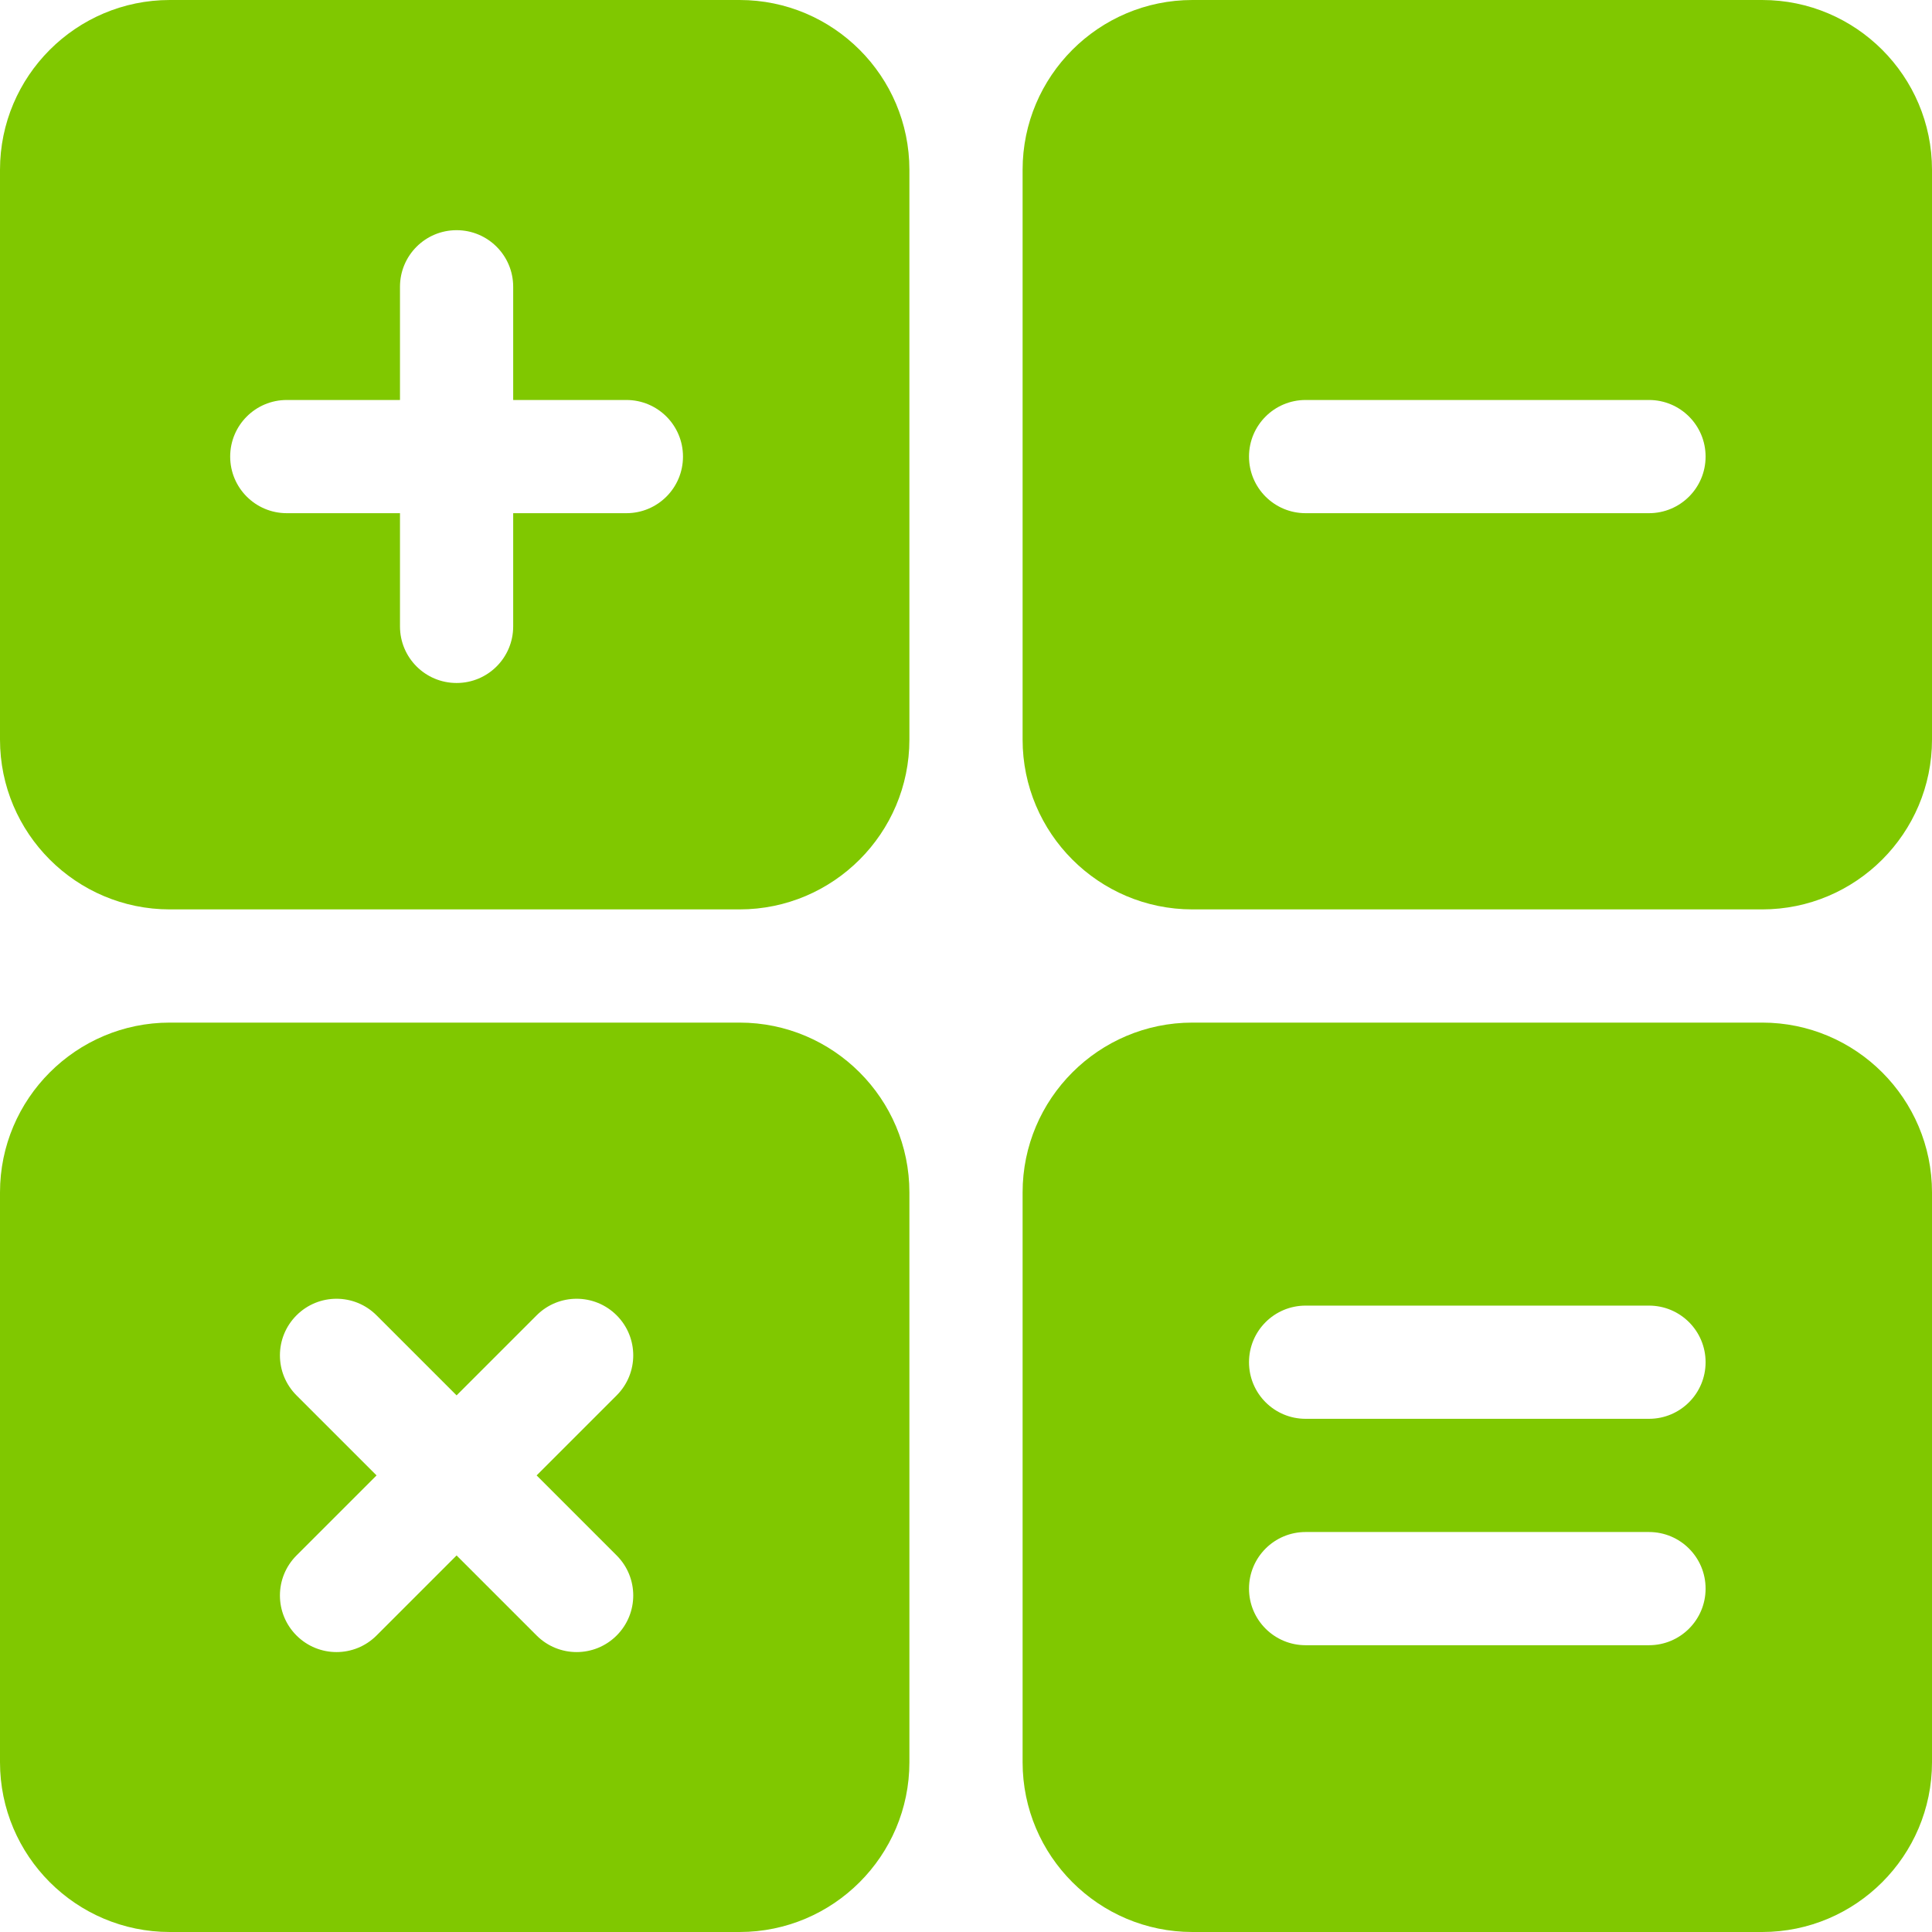
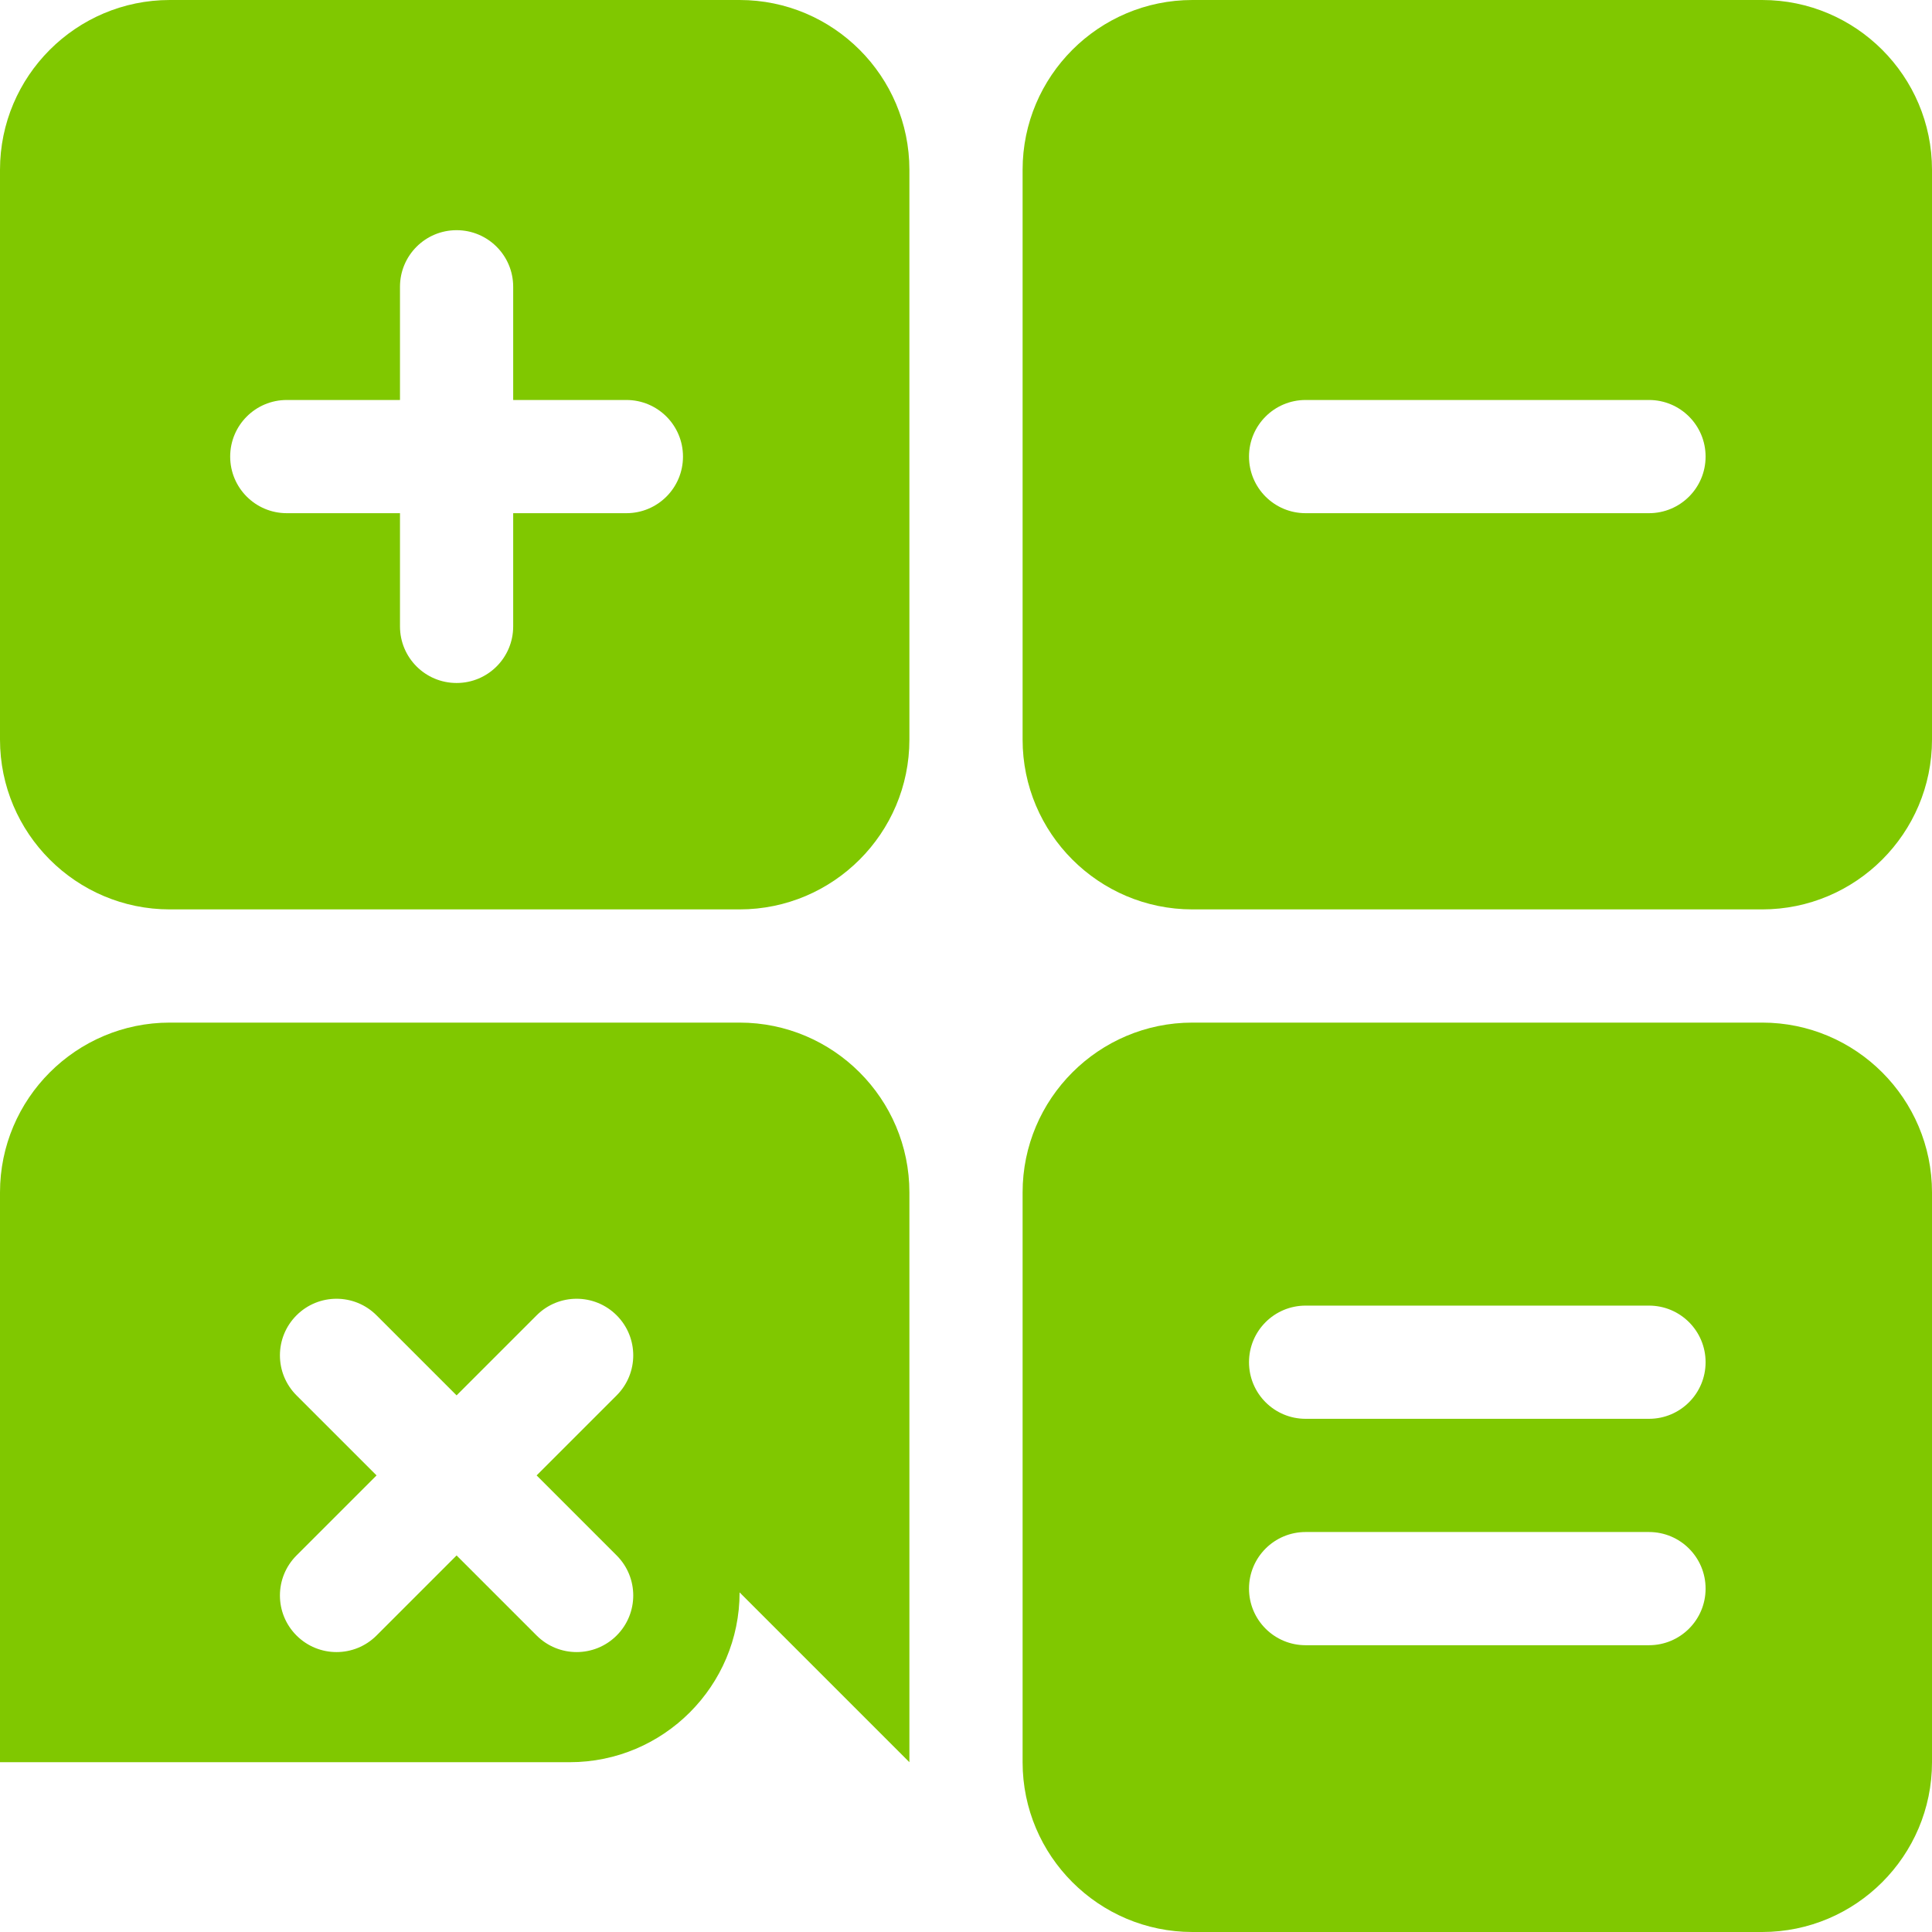
<svg xmlns="http://www.w3.org/2000/svg" version="1.1" width="512" height="512" x="0" y="0" viewBox="0 0 512 512" style="enable-background:new 0 0 512 512" xml:space="preserve">
  <g>
-     <path d="M45 241h151c24.814 0 45-20.186 45-45V45c0-24.814-20.186-45-45-45H45C20.186 0 0 20.186 0 45v151c0 24.814 20.186 45 45 45zm31-135h30V76c0-8.291 6.709-15 15-15s15 6.709 15 15v30h30c8.291 0 15 6.709 15 15s-6.709 15-15 15h-30v30c0 8.291-6.709 15-15 15s-15-6.709-15-15v-30H76c-8.291 0-15-6.709-15-15s6.709-15 15-15zM467 0H316c-24.814 0-45 20.186-45 45v151c0 24.814 20.186 45 45 45h151c24.814 0 45-20.186 45-45V45c0-24.814-20.186-45-45-45zm-30 136h-91c-8.291 0-15-6.709-15-15s6.709-15 15-15h91c8.291 0 15 6.709 15 15s-6.709 15-15 15zM467 271H316c-24.814 0-45 20.186-45 45v151c0 24.814 20.186 45 45 45h151c24.814 0 45-20.186 45-45V316c0-24.814-20.186-45-45-45zm-30 165h-91c-8.291 0-15-6.709-15-15s6.709-15 15-15h91c8.291 0 15 6.709 15 15s-6.709 15-15 15zm0-60h-91c-8.291 0-15-6.709-15-15s6.709-15 15-15h91c8.291 0 15 6.709 15 15s-6.709 15-15 15zM241 467V316c0-24.814-20.186-45-45-45H45c-24.814 0-45 20.186-45 45v151c0 24.814 20.186 45 45 45h151c24.814 0 45-20.186 45-45zm-77.578-54.789c5.859 5.859 5.859 15.352 0 21.211s-15.352 5.859-21.211 0L121 412.211l-21.211 21.211c-5.859 5.859-15.352 5.859-21.211 0s-5.859-15.352 0-21.211L99.789 391l-21.211-21.211c-5.859-5.859-5.859-15.352 0-21.211s15.352-5.859 21.211 0L121 369.789l21.211-21.211c5.859-5.859 15.352-5.859 21.211 0s5.859 15.352 0 21.211L142.211 391z" fill="#80c800" data-original="#000000" />
+     <path d="M45 241h151c24.814 0 45-20.186 45-45V45c0-24.814-20.186-45-45-45H45C20.186 0 0 20.186 0 45v151c0 24.814 20.186 45 45 45zm31-135h30V76c0-8.291 6.709-15 15-15s15 6.709 15 15v30h30c8.291 0 15 6.709 15 15s-6.709 15-15 15h-30v30c0 8.291-6.709 15-15 15s-15-6.709-15-15v-30H76c-8.291 0-15-6.709-15-15s6.709-15 15-15zM467 0H316c-24.814 0-45 20.186-45 45v151c0 24.814 20.186 45 45 45h151c24.814 0 45-20.186 45-45V45c0-24.814-20.186-45-45-45zm-30 136h-91c-8.291 0-15-6.709-15-15s6.709-15 15-15h91c8.291 0 15 6.709 15 15s-6.709 15-15 15zM467 271H316c-24.814 0-45 20.186-45 45v151c0 24.814 20.186 45 45 45h151c24.814 0 45-20.186 45-45V316c0-24.814-20.186-45-45-45zm-30 165h-91c-8.291 0-15-6.709-15-15s6.709-15 15-15h91c8.291 0 15 6.709 15 15s-6.709 15-15 15zm0-60h-91c-8.291 0-15-6.709-15-15s6.709-15 15-15h91c8.291 0 15 6.709 15 15s-6.709 15-15 15zM241 467V316c0-24.814-20.186-45-45-45H45c-24.814 0-45 20.186-45 45v151h151c24.814 0 45-20.186 45-45zm-77.578-54.789c5.859 5.859 5.859 15.352 0 21.211s-15.352 5.859-21.211 0L121 412.211l-21.211 21.211c-5.859 5.859-15.352 5.859-21.211 0s-5.859-15.352 0-21.211L99.789 391l-21.211-21.211c-5.859-5.859-5.859-15.352 0-21.211s15.352-5.859 21.211 0L121 369.789l21.211-21.211c5.859-5.859 15.352-5.859 21.211 0s5.859 15.352 0 21.211L142.211 391z" fill="#80c800" data-original="#000000" />
  </g>
</svg>